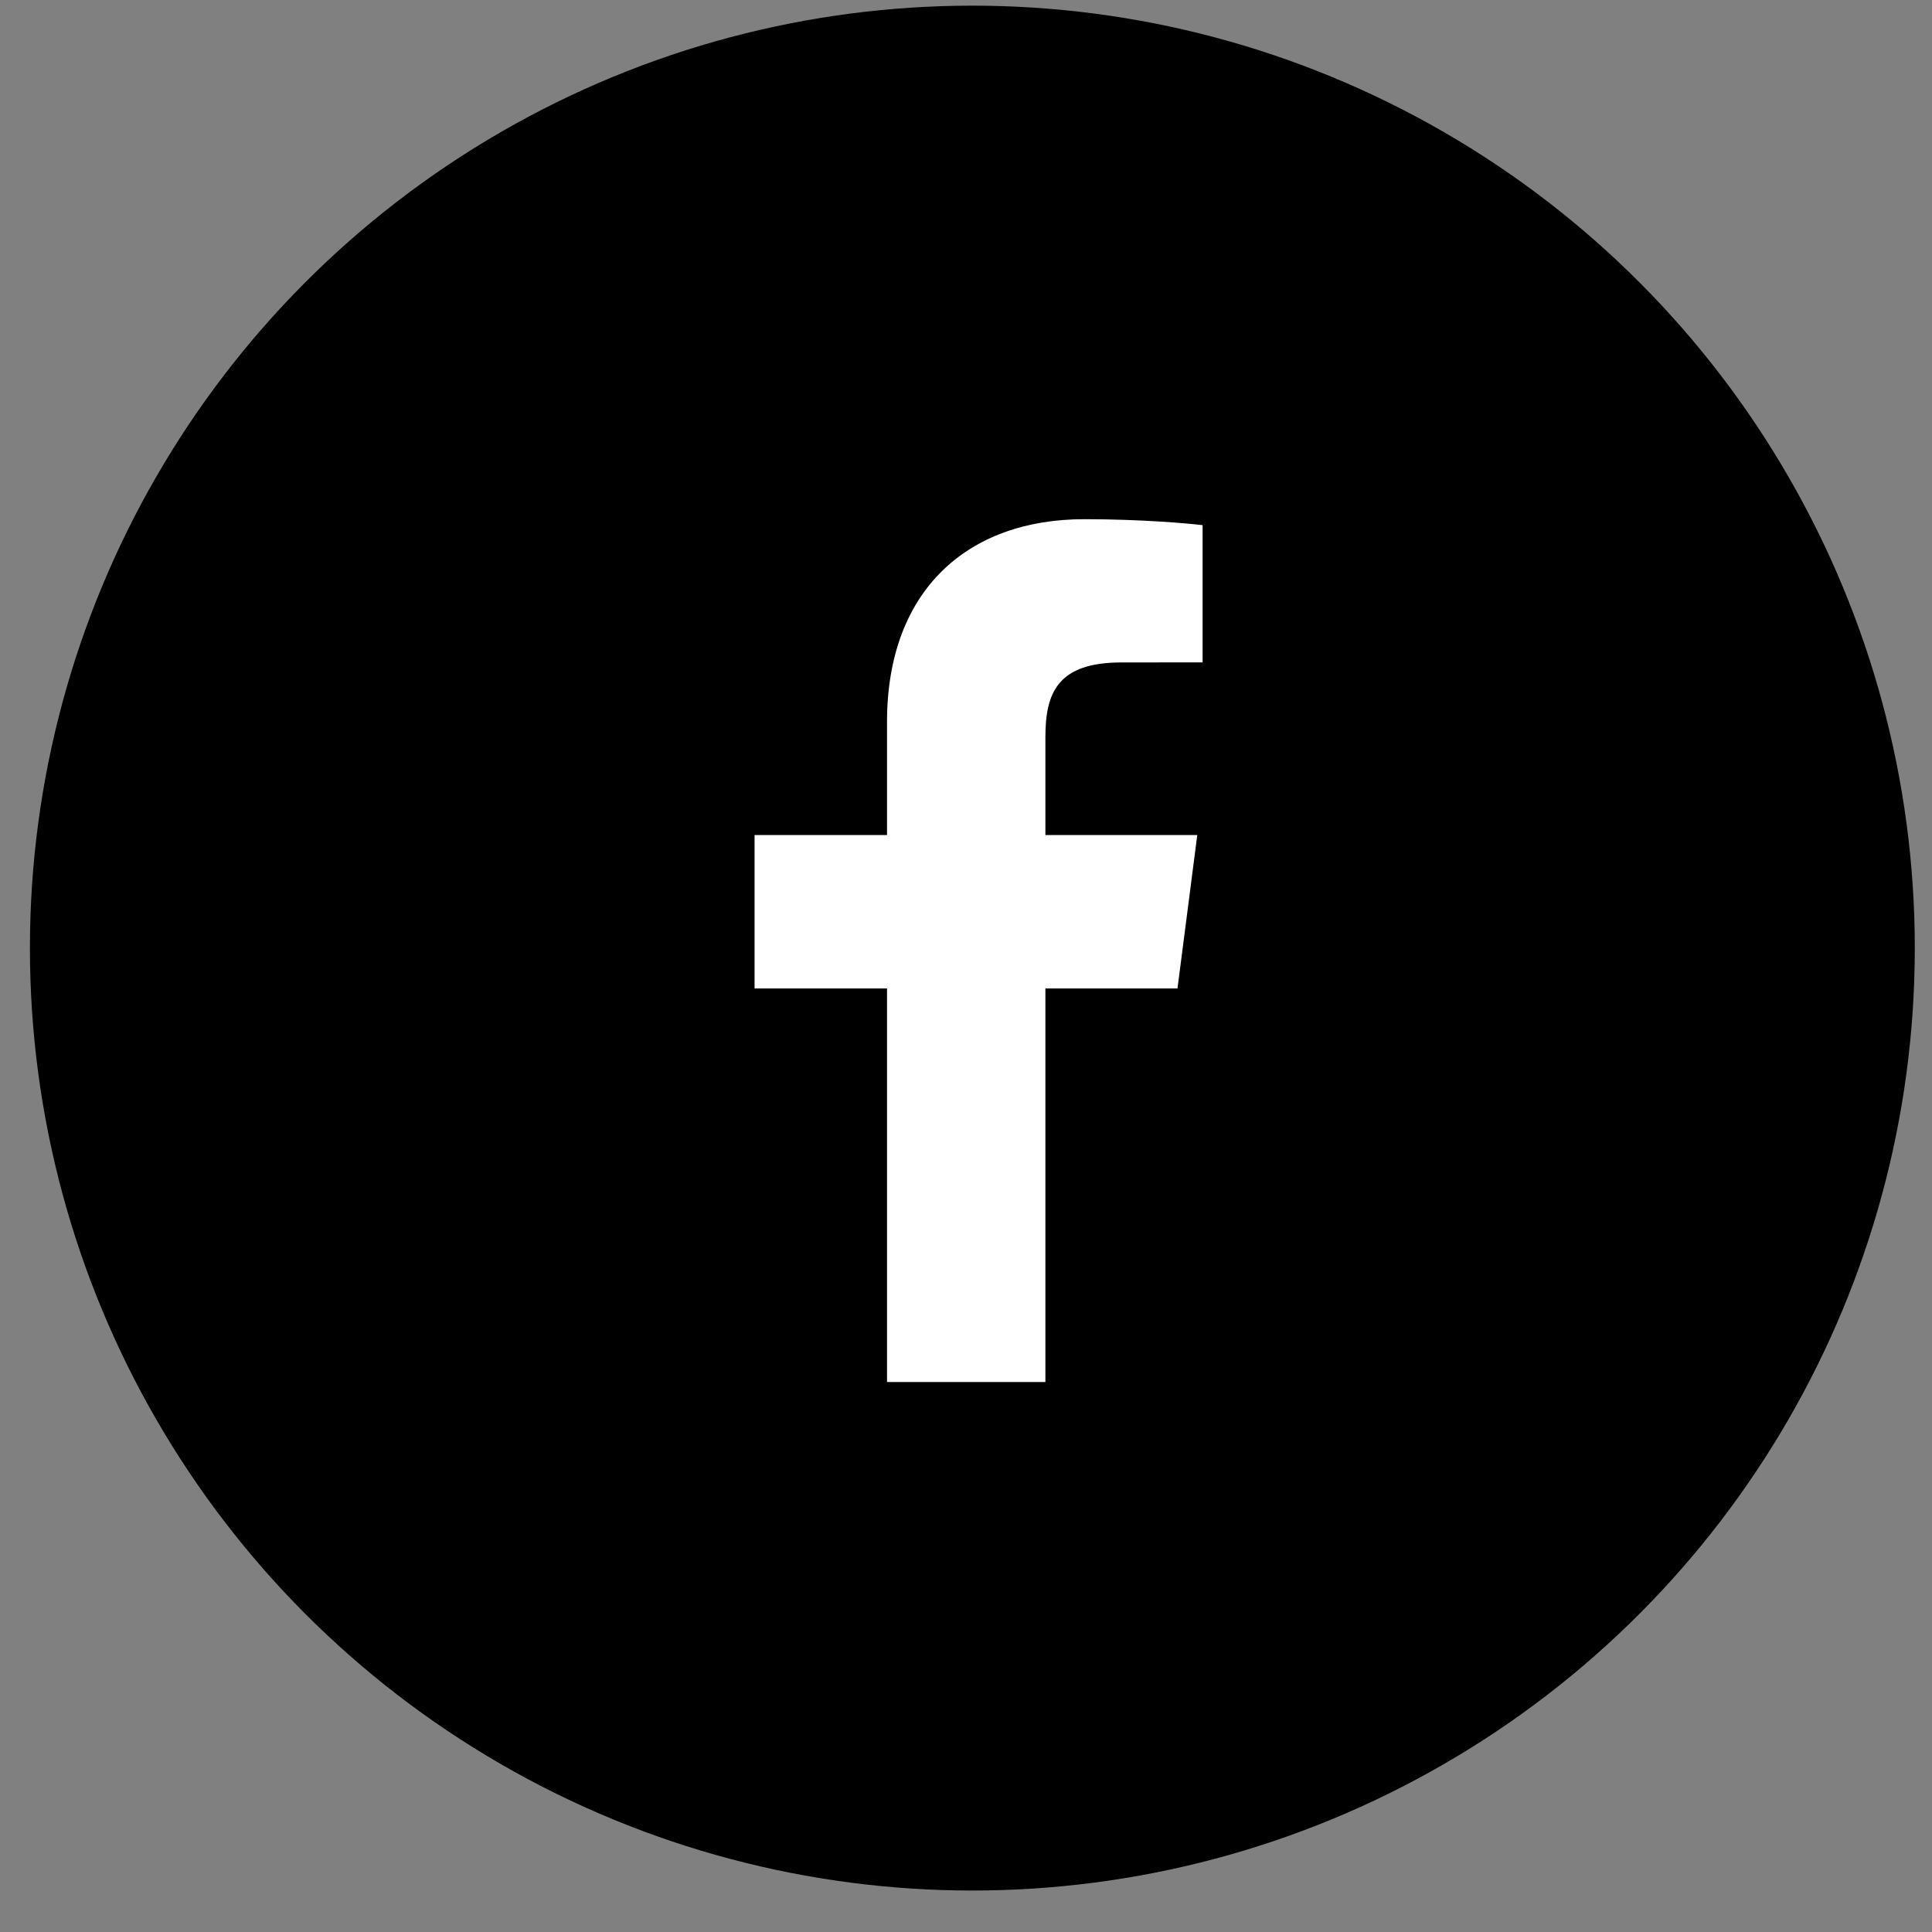
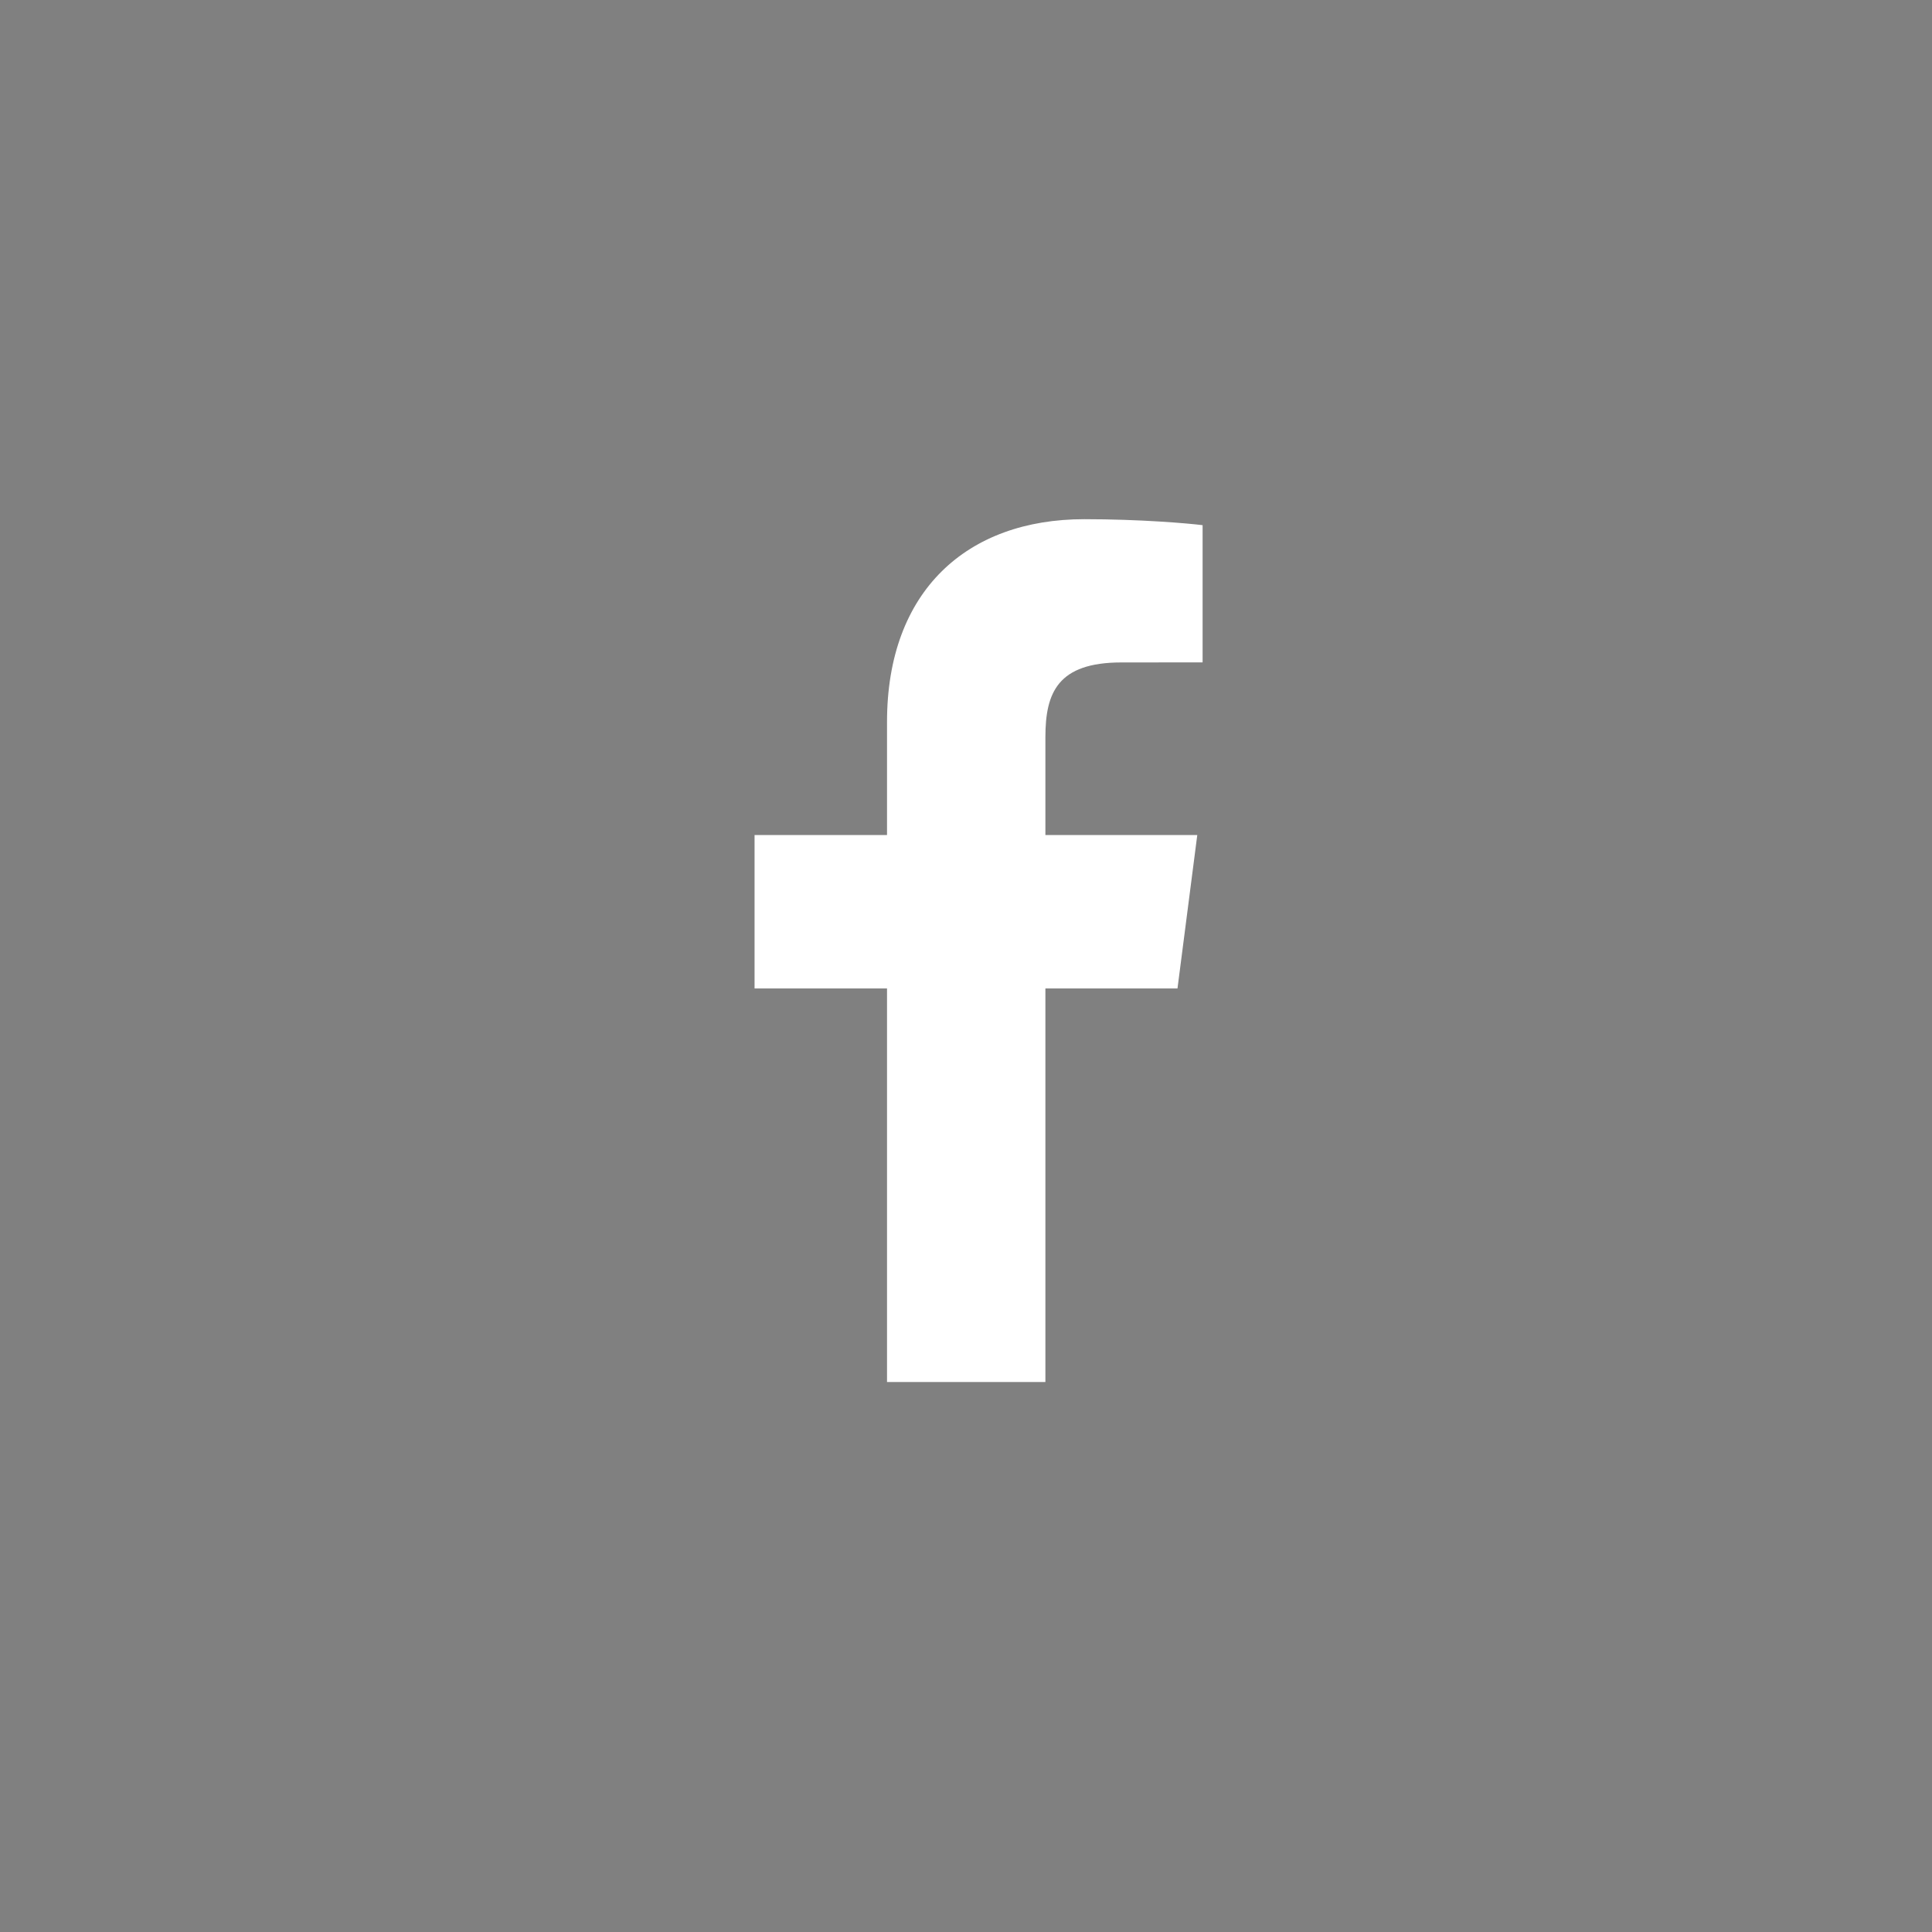
<svg xmlns="http://www.w3.org/2000/svg" width="41" height="41" viewBox="0 0 41 41" fill="none">
  <rect x="0" y="0" width="41" height="41" fill="#808080" stroke="none" />
-   <circle cx="20.635" cy="20.12" r="20" fill="black" />
  <path d="M22.185 29.329V20.977H24.988L25.408 17.721H22.185V15.643C22.185 14.7 22.446 14.058 23.799 14.058L25.521 14.057V11.145C25.224 11.107 24.201 11.018 23.011 11.018C20.525 11.018 18.824 12.535 18.824 15.32V17.721H16.013V20.977H18.824V29.329H22.185Z" fill="white" />
</svg>